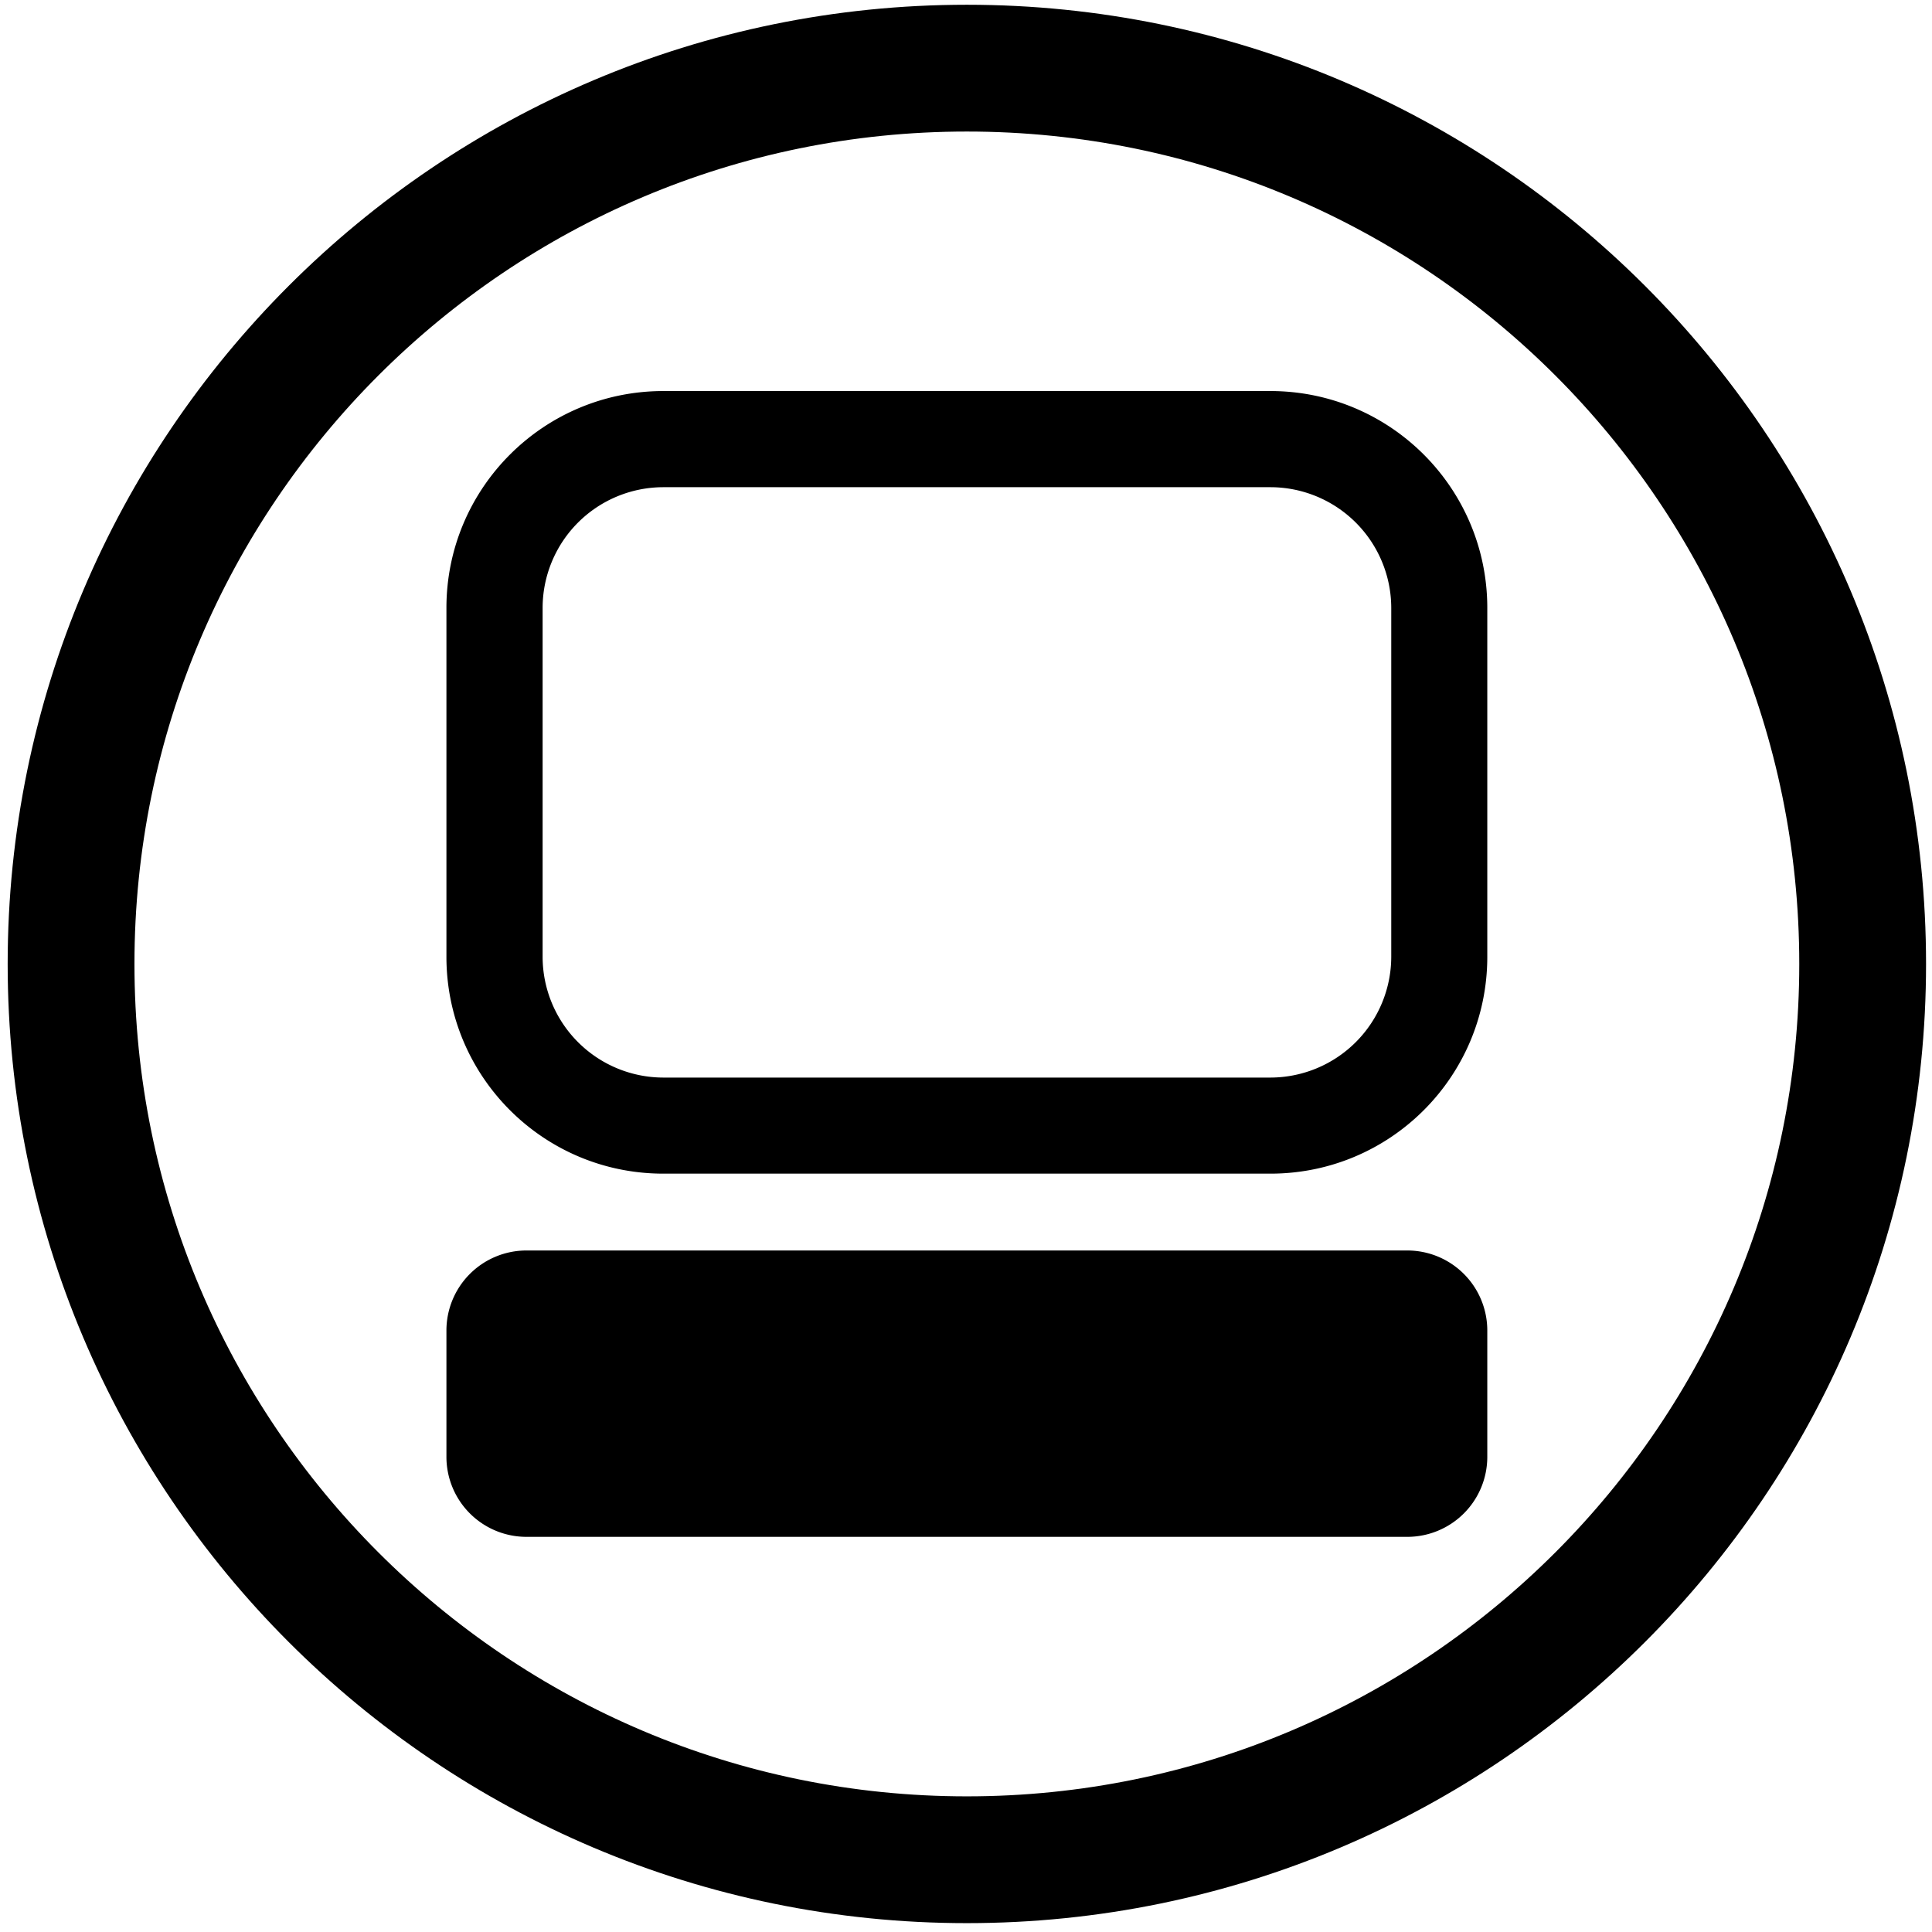
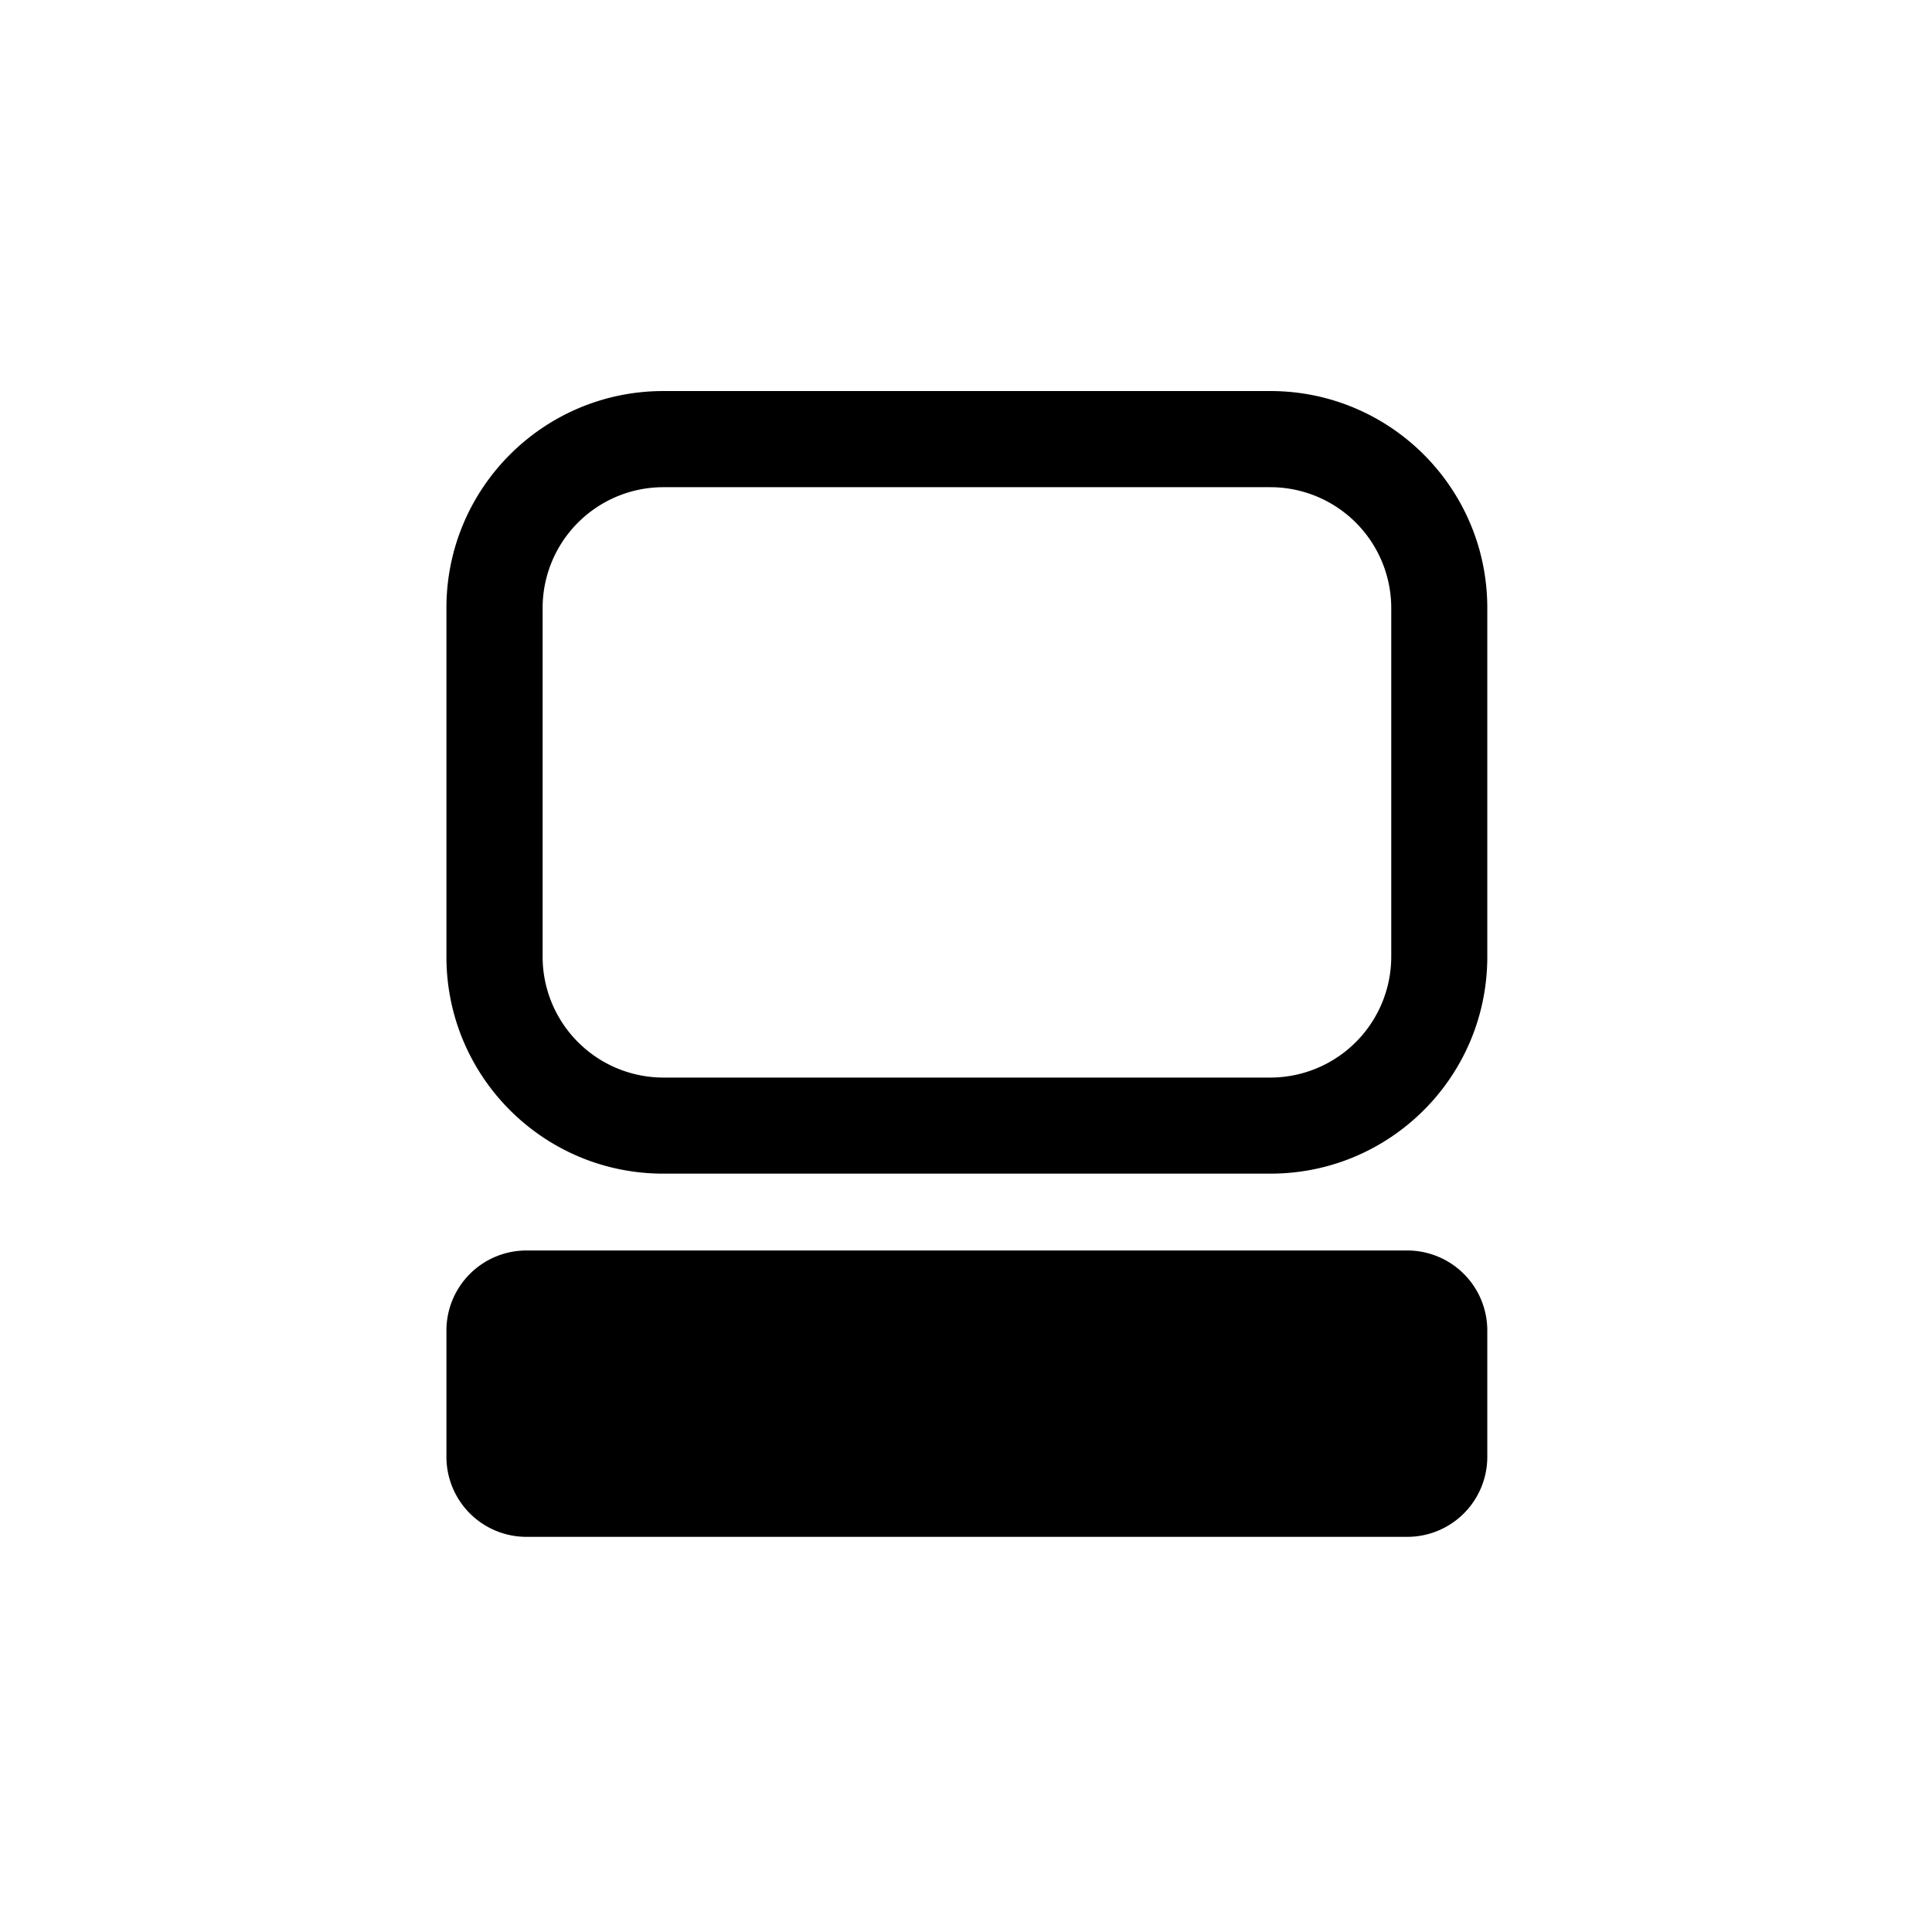
<svg xmlns="http://www.w3.org/2000/svg" viewBox="0 0 128 128" fill-rule="evenodd" clip-rule="evenodd" stroke-miterlimit="10">
  <path d="M35.95 40.276v23.112a8.01 8.01 0 007.993 8.004h40.229a8.019 8.019 0 008.002-8.004V40.276a8.013 8.013 0 00-8.002-7.998H43.943a8.005 8.005 0 00-7.993 7.998m7.993 37.481c-7.937 0-14.366-6.428-14.366-14.369V40.276c0-7.934 6.429-14.364 14.366-14.368h40.229c7.938.004 14.365 6.434 14.365 14.368v23.112c0 7.941-6.427 14.369-14.365 14.369H43.943zM93.24 82.848H34.877a5.302 5.302 0 00-5.3 5.302v8.369a5.301 5.301 0 005.3 5.301H93.24a5.3 5.3 0 005.297-5.301V88.15a5.3 5.3 0 00-5.297-5.302" fill="#000" fill-rule="nonzero" />
-   <path d="M123.406 63.864c0-32.756-26.593-59.349-59.348-59.349-32.756 0-59.35 26.593-59.35 59.349 0 32.755 26.594 59.349 59.35 59.349 32.755 0 59.348-26.594 59.348-59.349z" fill="none" stroke="#000" stroke-width="8.4" />
</svg>